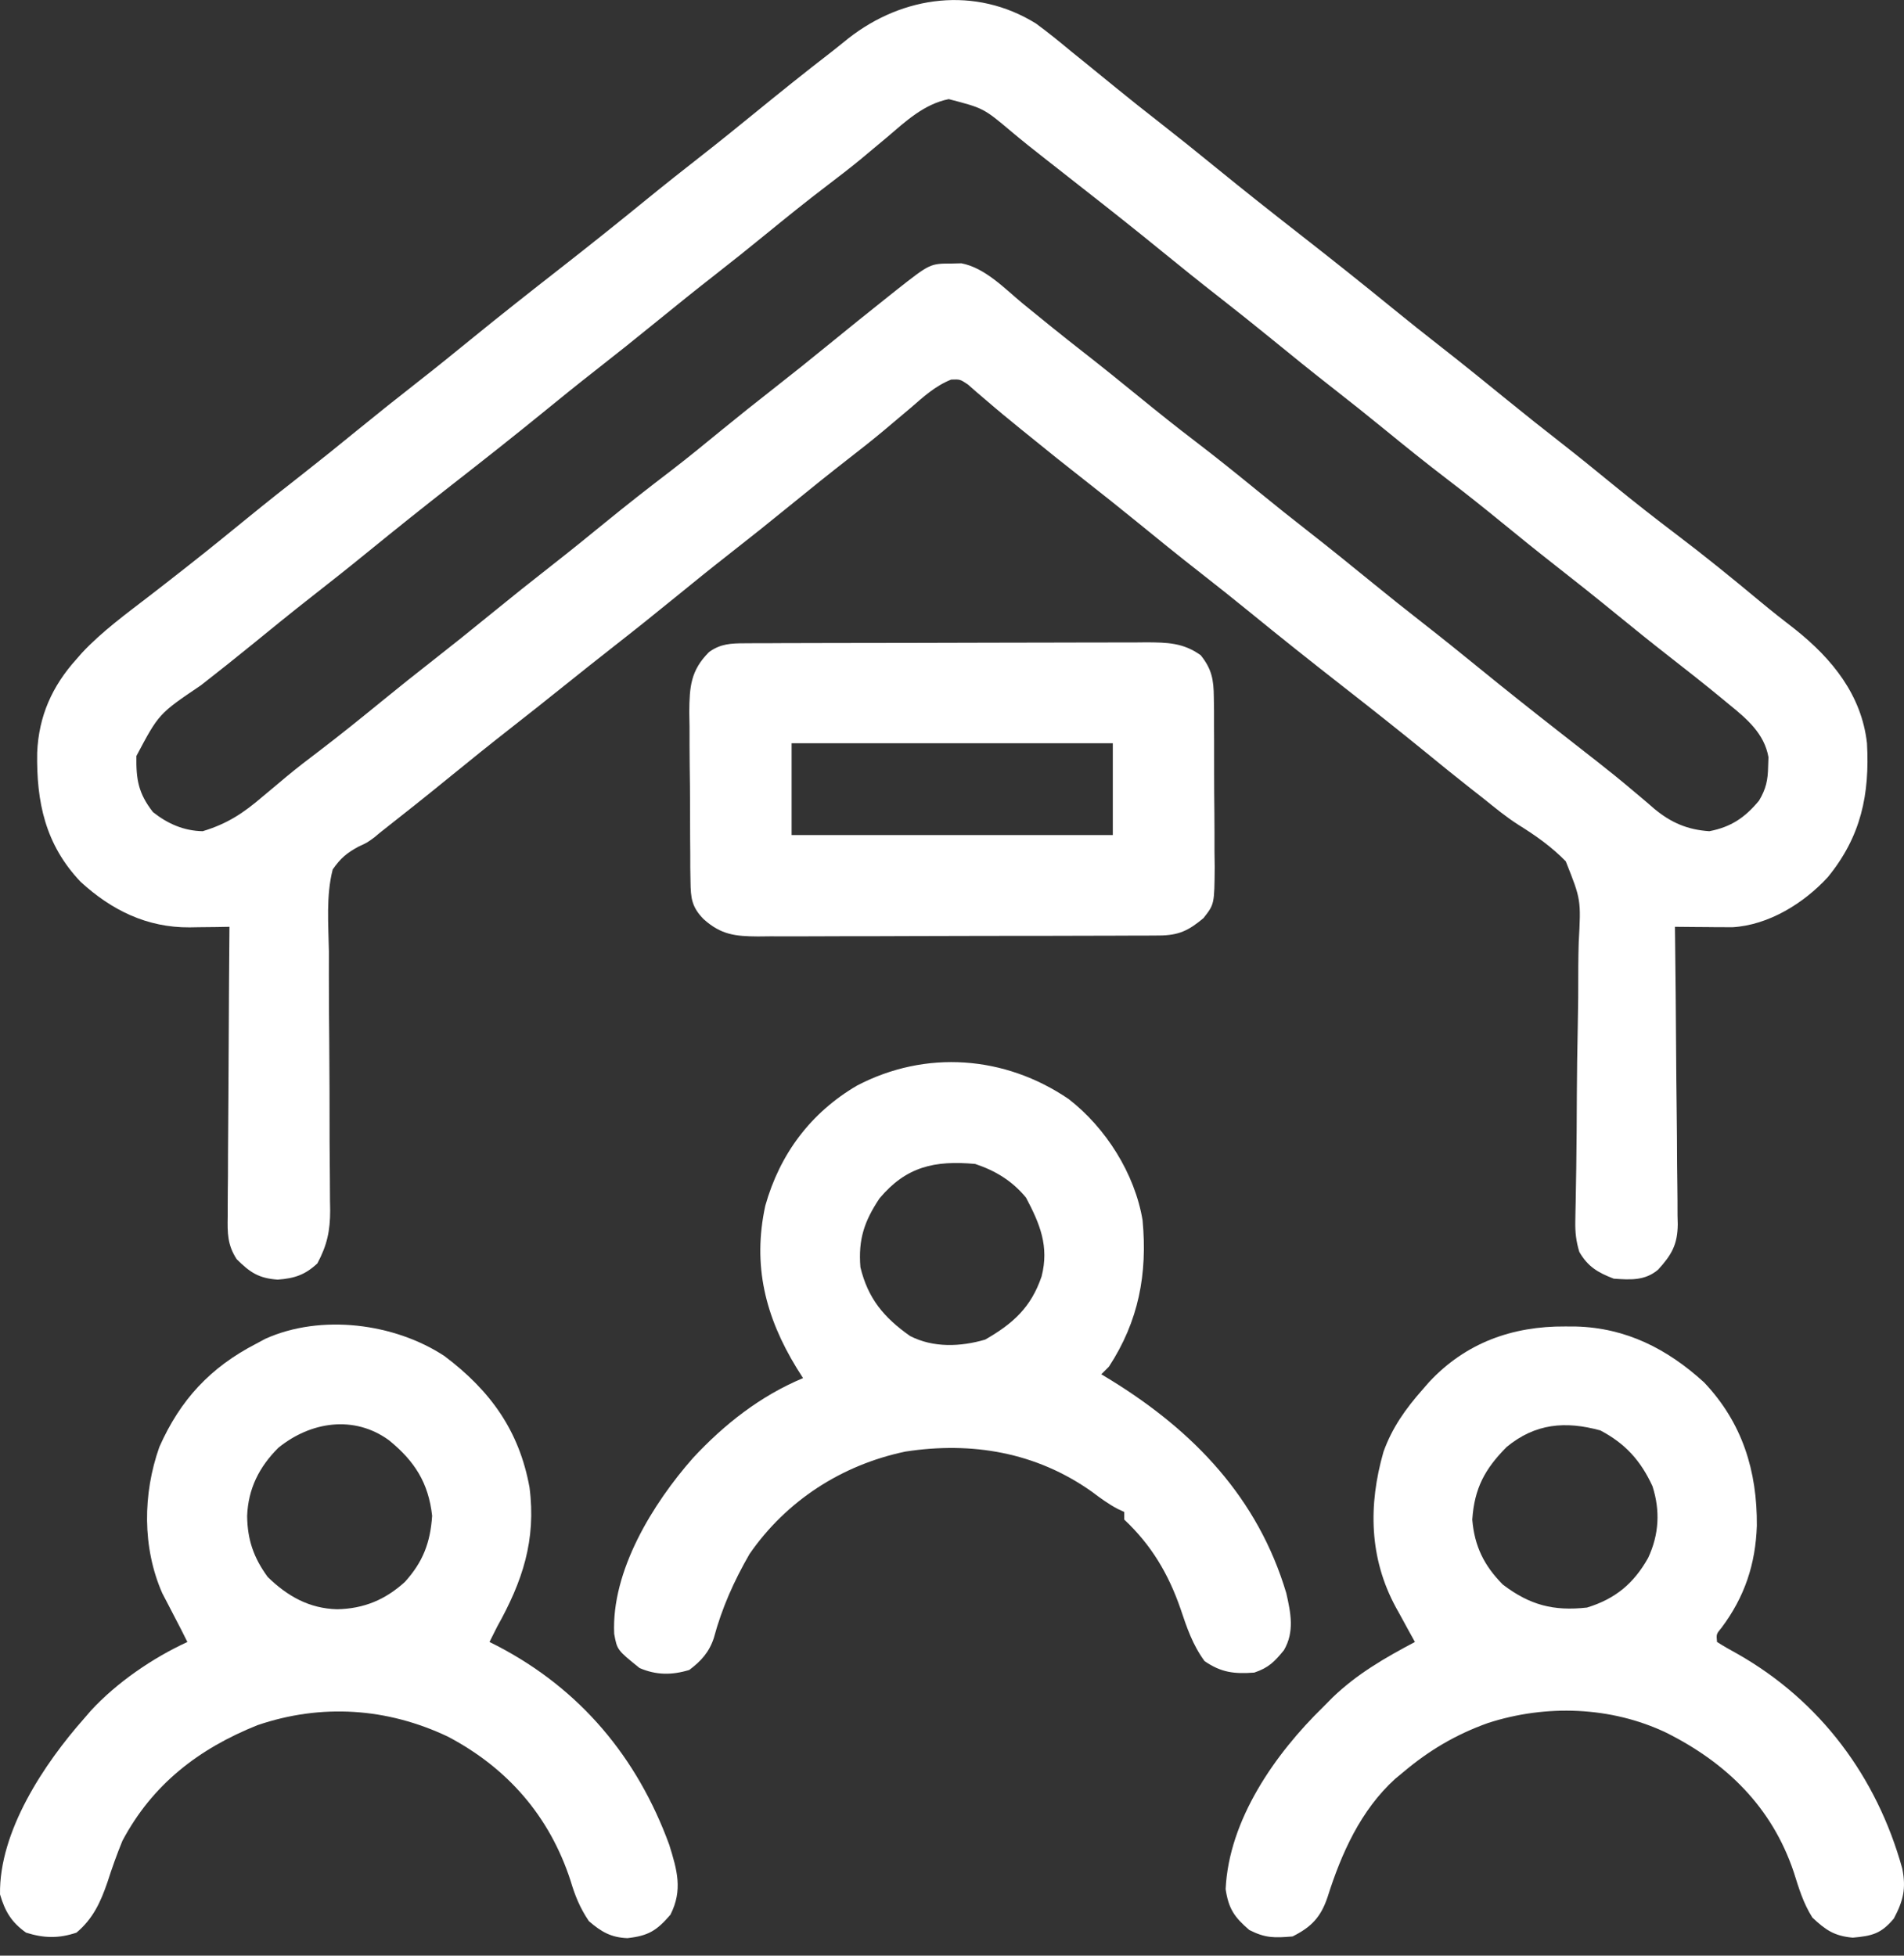
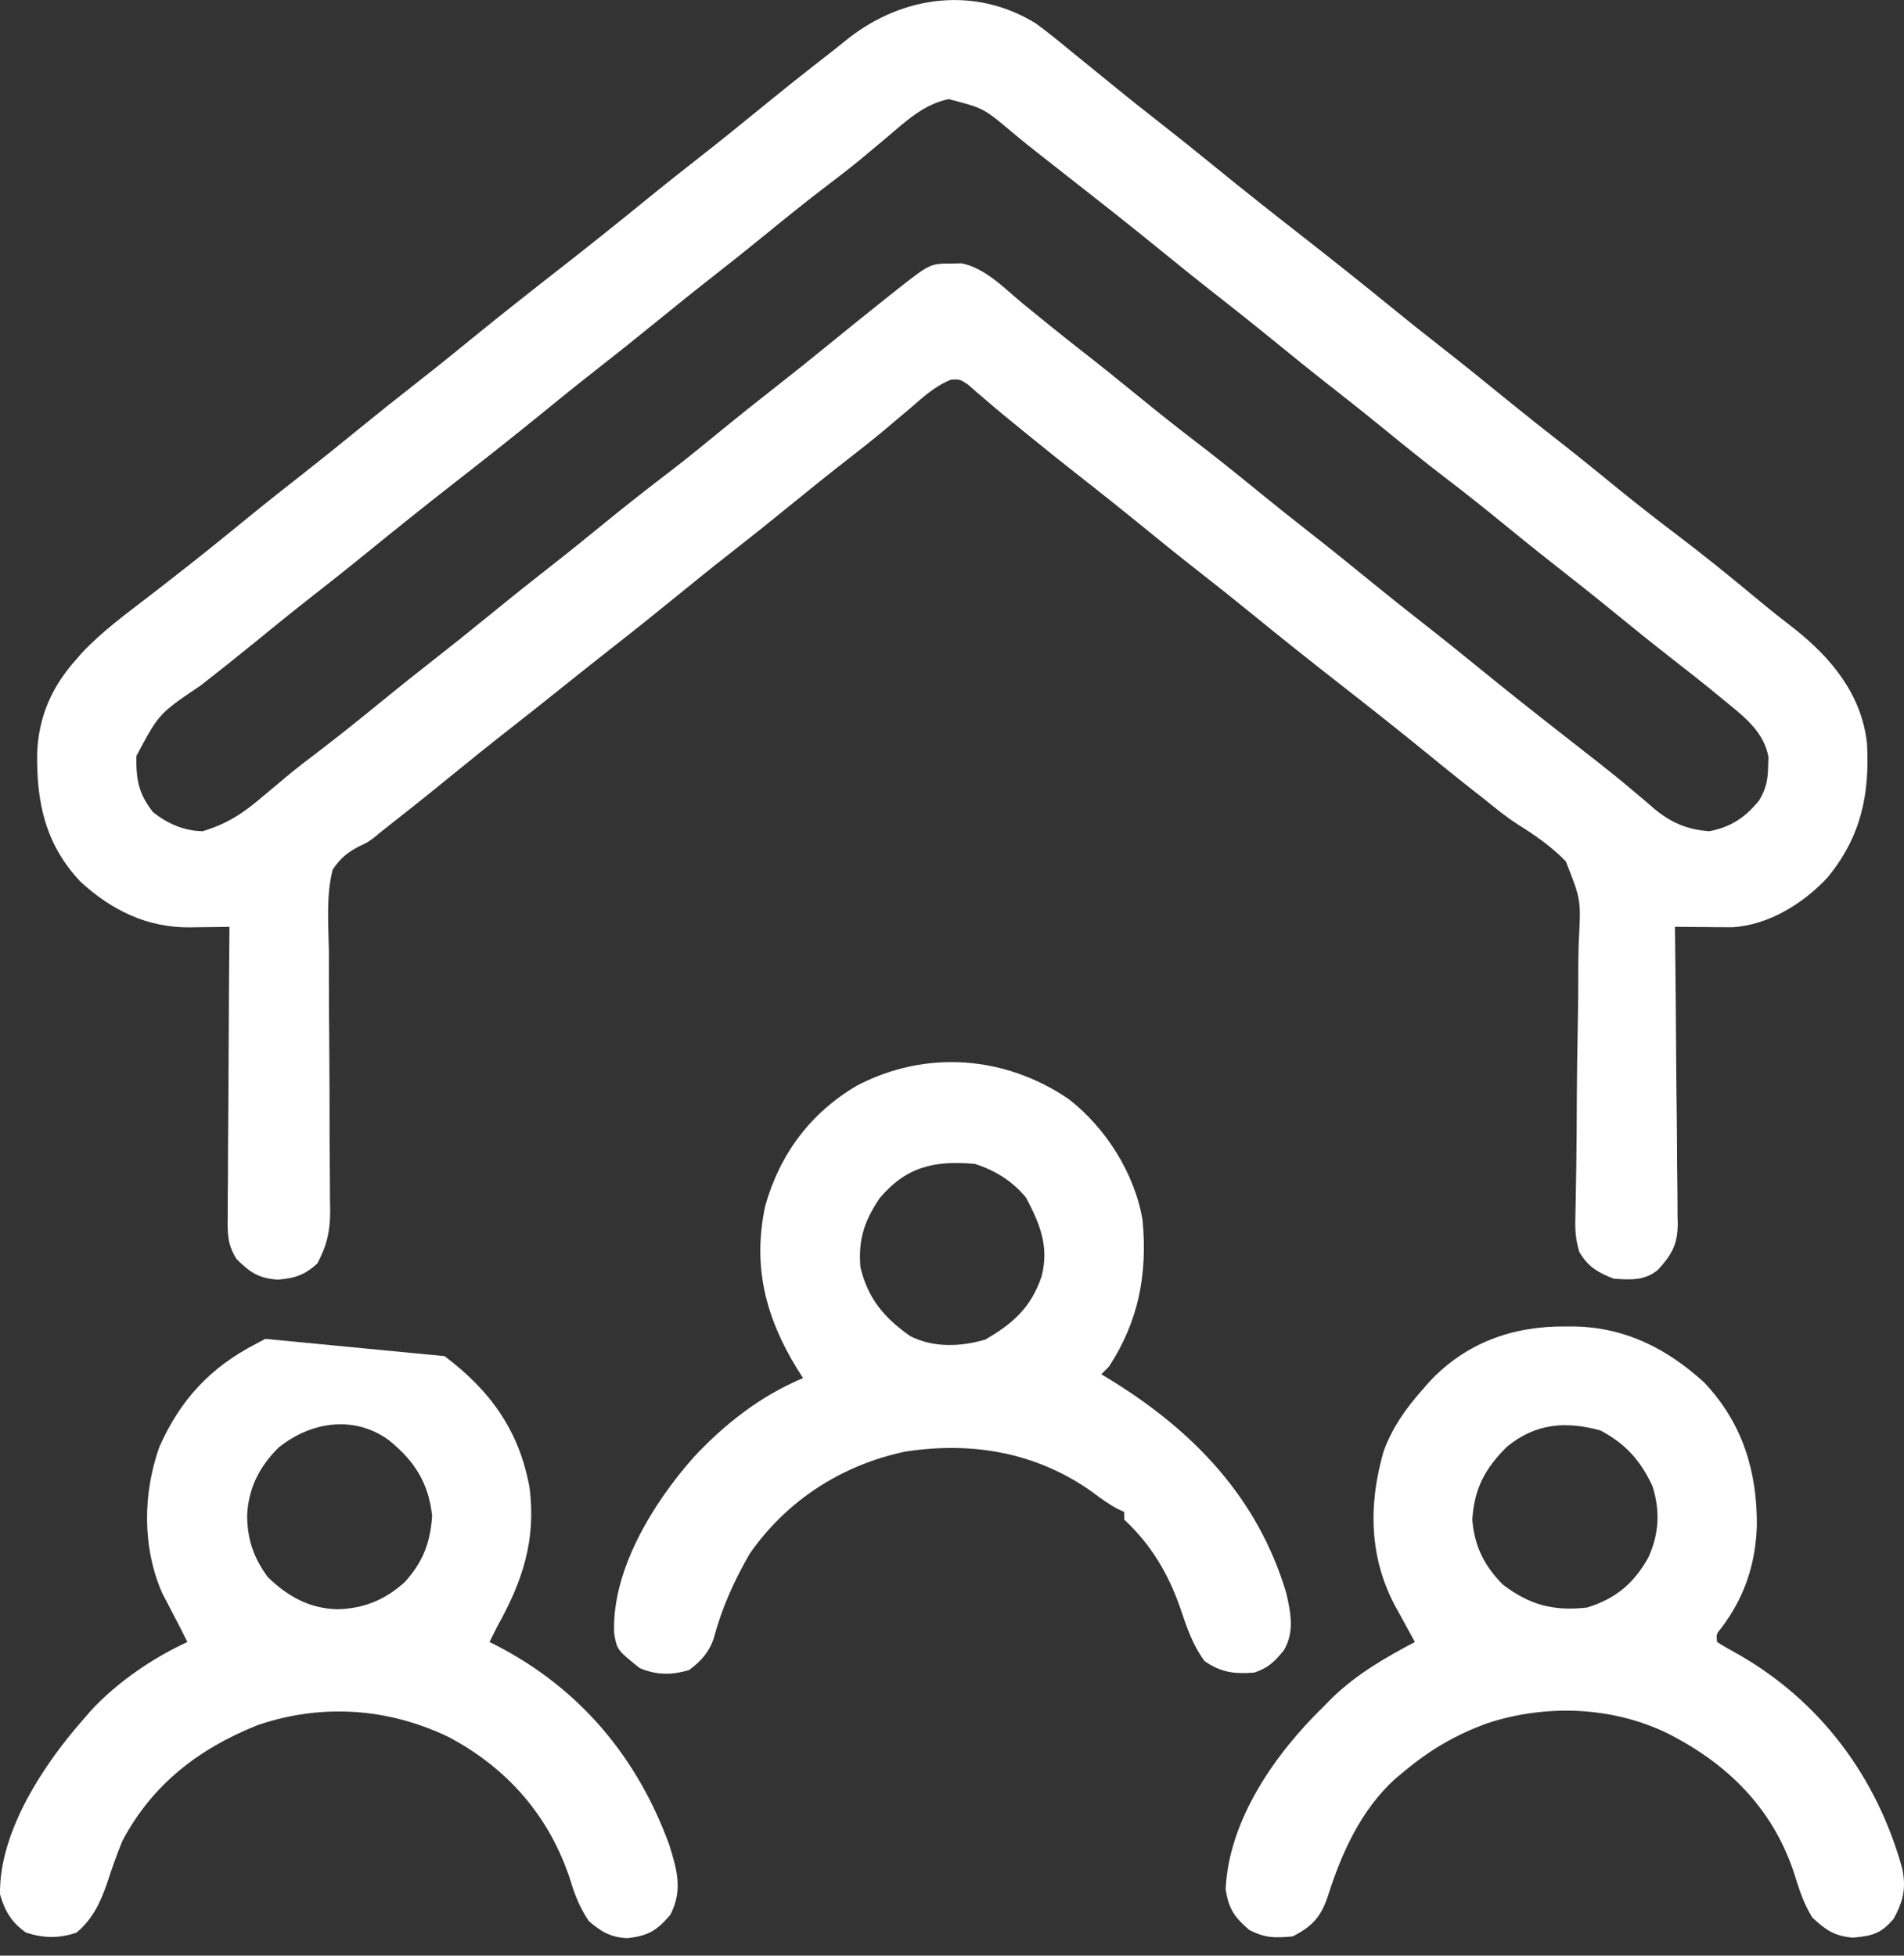
<svg xmlns="http://www.w3.org/2000/svg" width="74" height="76" viewBox="0 0 74 76" fill="none">
  <rect x="0" y="0" width="74" height="76" fill="#333333" stroke="none" />
  <path d="M40.266 0.915C40.729 1.256 41.173 1.615 41.614 1.983C41.803 2.137 41.992 2.29 42.182 2.442C42.588 2.771 42.993 3.1 43.397 3.431C43.937 3.872 44.483 4.304 45.033 4.733C45.783 5.319 46.525 5.914 47.262 6.516C48.342 7.397 49.434 8.26 50.532 9.117C51.733 10.055 52.924 11.002 54.104 11.965C54.741 12.484 55.383 12.996 56.031 13.501C56.884 14.168 57.724 14.848 58.563 15.532C59.284 16.119 60.012 16.696 60.745 17.267C61.401 17.781 62.046 18.306 62.691 18.833C63.502 19.497 64.326 20.142 65.162 20.775C66.263 21.608 67.331 22.478 68.393 23.361C68.85 23.742 69.316 24.108 69.787 24.471C71.213 25.611 72.35 27.01 72.561 28.881C72.671 30.872 72.332 32.505 71.041 34.085C70.109 35.102 68.735 35.955 67.324 36.034C67.221 36.034 67.118 36.033 67.012 36.032C66.9 36.032 66.788 36.031 66.673 36.031C66.557 36.029 66.442 36.028 66.323 36.027C66.205 36.026 66.087 36.026 65.966 36.025C65.676 36.023 65.386 36.02 65.097 36.017C65.1 36.249 65.1 36.249 65.103 36.484C65.121 37.939 65.134 39.393 65.143 40.847C65.147 41.594 65.154 42.342 65.164 43.089C65.174 43.811 65.179 44.533 65.181 45.255C65.183 45.53 65.186 45.805 65.191 46.08C65.197 46.466 65.198 46.852 65.198 47.238C65.201 47.351 65.204 47.464 65.207 47.58C65.198 48.366 64.969 48.768 64.44 49.344C63.924 49.778 63.36 49.734 62.719 49.691C62.103 49.454 61.713 49.226 61.381 48.65C61.256 48.241 61.216 47.883 61.225 47.456C61.227 47.338 61.229 47.219 61.231 47.098C61.234 46.97 61.237 46.841 61.24 46.709C61.245 46.427 61.249 46.145 61.254 45.863C61.258 45.639 61.258 45.639 61.262 45.41C61.277 44.449 61.28 43.487 61.285 42.526C61.29 41.683 61.3 40.84 61.319 39.997C61.337 39.18 61.343 38.364 61.341 37.546C61.343 37.236 61.348 36.926 61.358 36.617C61.448 34.964 61.448 34.964 60.855 33.473C60.303 32.905 59.679 32.467 59.008 32.05C58.534 31.746 58.103 31.392 57.666 31.039C57.495 30.905 57.325 30.772 57.155 30.639C56.576 30.185 56.006 29.72 55.436 29.255C54.357 28.375 53.265 27.512 52.166 26.654C50.966 25.717 49.774 24.77 48.594 23.806C47.957 23.287 47.315 22.776 46.667 22.27C45.814 21.604 44.974 20.924 44.135 20.239C43.498 19.72 42.856 19.209 42.209 18.703C41.447 18.108 40.693 17.503 39.942 16.892C39.792 16.77 39.792 16.77 39.638 16.646C39.199 16.29 38.763 15.932 38.336 15.562C38.207 15.452 38.078 15.342 37.945 15.229C37.837 15.134 37.73 15.04 37.618 14.942C37.315 14.739 37.315 14.739 36.967 14.751C36.342 15.001 35.887 15.424 35.382 15.861C35.155 16.052 34.927 16.244 34.7 16.435C34.587 16.53 34.475 16.625 34.359 16.723C33.909 17.099 33.449 17.461 32.985 17.821C32.237 18.403 31.499 18.996 30.765 19.595C29.944 20.265 29.117 20.925 28.282 21.577C27.617 22.097 26.961 22.628 26.306 23.162C25.482 23.835 24.651 24.499 23.812 25.154C23.179 25.65 22.55 26.151 21.922 26.654C21.21 27.226 20.495 27.792 19.776 28.354C19.023 28.943 18.279 29.543 17.538 30.147C16.623 30.893 15.7 31.629 14.77 32.357C14.697 32.418 14.623 32.479 14.548 32.542C14.268 32.748 14.268 32.748 13.932 32.902C13.472 33.15 13.233 33.357 12.931 33.788C12.668 34.814 12.765 35.925 12.783 36.974C12.783 37.29 12.783 37.606 12.782 37.922C12.781 38.752 12.787 39.583 12.796 40.413C12.808 41.742 12.809 43.071 12.81 44.4C12.811 44.863 12.816 45.326 12.821 45.789C12.822 46.074 12.824 46.359 12.825 46.645C12.827 46.773 12.83 46.901 12.832 47.032C12.832 47.834 12.714 48.385 12.336 49.096C11.858 49.544 11.45 49.679 10.794 49.728C10.052 49.677 9.717 49.448 9.198 48.933C8.836 48.376 8.838 47.913 8.85 47.271C8.85 47.15 8.85 47.028 8.85 46.902C8.85 46.501 8.855 46.099 8.86 45.698C8.861 45.419 8.862 45.141 8.862 44.862C8.865 44.129 8.87 43.396 8.877 42.663C8.883 41.915 8.886 41.167 8.889 40.419C8.895 38.952 8.905 37.485 8.918 36.017C8.66 36.022 8.66 36.022 8.396 36.026C8.168 36.028 7.939 36.031 7.71 36.033C7.597 36.035 7.484 36.037 7.368 36.039C5.715 36.05 4.34 35.376 3.131 34.267C1.758 32.82 1.412 31.166 1.445 29.242C1.507 27.822 2.029 26.661 2.973 25.614C3.08 25.492 3.08 25.492 3.188 25.368C3.974 24.529 4.91 23.851 5.818 23.151C6.253 22.817 6.684 22.479 7.116 22.14C7.201 22.073 7.286 22.007 7.373 21.938C8.145 21.331 8.906 20.712 9.667 20.091C10.387 19.504 11.115 18.928 11.847 18.356C12.512 17.835 13.168 17.305 13.822 16.771C14.643 16.101 15.471 15.441 16.306 14.789C16.971 14.269 17.627 13.738 18.281 13.204C19.444 12.256 20.622 11.328 21.805 10.405C22.921 9.533 24.026 8.65 25.123 7.755C25.843 7.168 26.572 6.592 27.304 6.02C27.969 5.5 28.625 4.969 29.279 4.436C30.282 3.618 31.289 2.808 32.314 2.018C32.536 1.845 32.755 1.667 32.974 1.49C35.103 -0.178 37.904 -0.548 40.266 0.915ZM34.471 5.337C34.245 5.526 34.02 5.715 33.793 5.903C33.682 5.995 33.572 6.088 33.458 6.183C33.035 6.531 32.603 6.863 32.168 7.194C31.34 7.824 30.532 8.476 29.726 9.134C29.087 9.656 28.443 10.17 27.793 10.678C27.042 11.264 26.301 11.859 25.563 12.461C24.742 13.131 23.915 13.791 23.08 14.443C22.415 14.963 21.759 15.494 21.105 16.028C19.942 16.976 18.764 17.904 17.581 18.827C16.465 19.699 15.36 20.582 14.262 21.477C13.542 22.064 12.814 22.64 12.082 23.212C11.315 23.812 10.56 24.426 9.806 25.042C9.145 25.581 8.476 26.111 7.803 26.636C6.173 27.736 6.173 27.736 5.301 29.379C5.287 30.293 5.377 30.831 5.945 31.559C6.519 32.014 7.142 32.287 7.877 32.302C8.828 32.016 9.462 31.598 10.209 30.955C10.418 30.78 10.628 30.605 10.838 30.43C10.94 30.343 11.043 30.257 11.149 30.168C11.561 29.827 11.984 29.504 12.41 29.181C13.241 28.547 14.052 27.893 14.861 27.232C15.5 26.71 16.144 26.196 16.795 25.688C17.545 25.102 18.287 24.507 19.024 23.905C19.845 23.235 20.672 22.575 21.507 21.923C22.176 21.4 22.835 20.866 23.492 20.329C24.352 19.626 25.224 18.944 26.107 18.271C26.779 17.754 27.432 17.216 28.088 16.68C28.727 16.158 29.372 15.644 30.022 15.136C30.772 14.55 31.514 13.955 32.251 13.353C33.025 12.723 33.8 12.095 34.583 11.476C34.667 11.41 34.75 11.343 34.837 11.274C36.147 10.242 36.147 10.242 36.998 10.241C37.119 10.238 37.24 10.235 37.364 10.232C38.29 10.409 39.044 11.213 39.757 11.802C40.518 12.426 41.284 13.044 42.06 13.65C42.814 14.238 43.558 14.838 44.299 15.443C45.006 16.02 45.718 16.589 46.445 17.143C47.275 17.776 48.086 18.431 48.895 19.091C49.534 19.613 50.178 20.128 50.829 20.635C51.682 21.301 52.523 21.982 53.361 22.666C53.998 23.185 54.64 23.697 55.288 24.202C56.038 24.788 56.779 25.384 57.517 25.986C58.513 26.798 59.519 27.596 60.532 28.388C60.874 28.655 61.217 28.923 61.559 29.192C61.731 29.326 61.903 29.461 62.075 29.595C62.54 29.958 62.997 30.328 63.447 30.71C63.592 30.832 63.592 30.832 63.741 30.956C63.926 31.111 64.11 31.268 64.292 31.428C64.944 31.969 65.581 32.245 66.434 32.302C67.274 32.14 67.816 31.777 68.366 31.113C68.635 30.663 68.711 30.316 68.719 29.794C68.723 29.672 68.728 29.55 68.732 29.424C68.571 28.506 67.888 27.931 67.196 27.37C67.111 27.3 67.027 27.23 66.94 27.158C66.257 26.595 65.563 26.048 64.865 25.505C64.192 24.98 63.528 24.445 62.867 23.905C62.047 23.235 61.219 22.575 60.384 21.923C59.715 21.4 59.057 20.866 58.399 20.329C57.692 19.751 56.98 19.183 56.254 18.629C55.423 17.995 54.612 17.341 53.803 16.68C53.164 16.158 52.52 15.644 51.869 15.136C51.016 14.47 50.175 13.79 49.337 13.105C48.7 12.587 48.058 12.075 47.411 11.569C46.66 10.983 45.919 10.388 45.181 9.786C44.186 8.974 43.18 8.176 42.168 7.385C41.819 7.113 41.472 6.839 41.124 6.565C40.951 6.428 40.777 6.292 40.602 6.156C40.168 5.818 39.74 5.476 39.318 5.122C38.228 4.204 38.228 4.204 36.873 3.852C35.903 4.049 35.202 4.715 34.471 5.337Z" fill="white" />
  <path d="M41.535 42.711C42.974 43.826 44.105 45.604 44.407 47.423C44.601 49.505 44.255 51.344 43.1 53.109C43.002 53.207 42.904 53.305 42.803 53.406C42.931 53.484 43.059 53.562 43.191 53.642C46.402 55.625 48.888 58.211 49.992 61.91C50.168 62.685 50.317 63.413 49.901 64.128C49.537 64.575 49.302 64.814 48.748 64.999C47.972 65.057 47.463 64.999 46.816 64.553C46.348 63.915 46.13 63.257 45.878 62.509C45.408 61.152 44.741 60.036 43.695 59.054C43.695 58.956 43.695 58.858 43.695 58.757C43.611 58.718 43.526 58.679 43.44 58.639C43.073 58.445 42.763 58.216 42.432 57.967C40.27 56.436 37.772 56.012 35.185 56.411C32.713 56.93 30.564 58.318 29.13 60.392C28.528 61.437 28.058 62.485 27.744 63.653C27.563 64.206 27.247 64.553 26.789 64.897C26.11 65.104 25.501 65.1 24.857 64.822C23.985 64.119 23.985 64.119 23.871 63.494C23.757 61.053 25.366 58.438 26.931 56.662C28.144 55.353 29.556 54.245 31.211 53.555C31.13 53.427 31.049 53.299 30.966 53.168C29.748 51.18 29.24 49.181 29.743 46.858C30.308 44.847 31.507 43.243 33.308 42.187C35.98 40.791 39.054 41.022 41.535 42.711ZM34.183 46.57C33.587 47.464 33.353 48.169 33.44 49.245C33.734 50.464 34.355 51.205 35.372 51.92C36.276 52.382 37.331 52.34 38.289 52.059C39.373 51.437 40.073 50.807 40.482 49.604C40.782 48.435 40.417 47.562 39.877 46.542C39.345 45.894 38.692 45.496 37.899 45.232C36.329 45.09 35.221 45.331 34.183 46.57Z" fill="white" />
  <path d="M60.834 51.548C61.038 51.549 61.038 51.549 61.246 51.55C63.194 51.6 64.799 52.416 66.231 53.722C67.722 55.296 68.296 57.171 68.281 59.289C68.231 60.785 67.807 62.058 66.907 63.258C66.704 63.502 66.704 63.502 66.733 63.809C66.993 63.975 67.261 64.127 67.531 64.274C70.75 66.103 72.944 69.054 73.932 72.612C74.089 73.392 73.972 73.864 73.606 74.556C73.111 75.148 72.764 75.232 72.009 75.3C71.292 75.236 70.954 75.004 70.439 74.519C70.081 73.953 69.914 73.381 69.713 72.745C68.863 70.221 67.096 68.504 64.762 67.336C62.615 66.313 60.085 66.228 57.83 66.959C56.598 67.398 55.547 68.017 54.546 68.862C54.386 68.995 54.386 68.995 54.223 69.129C52.886 70.343 52.134 72.024 51.598 73.718C51.336 74.502 50.969 74.887 50.236 75.253C49.536 75.311 49.185 75.323 48.554 75.002C47.975 74.504 47.748 74.176 47.635 73.414C47.761 70.713 49.562 68.153 51.425 66.336C51.603 66.155 51.603 66.155 51.786 65.971C52.746 65.047 53.822 64.428 54.992 63.809C54.868 63.586 54.868 63.586 54.742 63.358C54.633 63.159 54.524 62.959 54.416 62.76C54.361 62.662 54.307 62.565 54.251 62.464C53.212 60.547 53.176 58.492 53.77 56.419C54.108 55.477 54.63 54.748 55.289 54C55.37 53.907 55.451 53.813 55.535 53.717C56.959 52.186 58.774 51.533 60.834 51.548ZM58.558 56.23C57.713 57.081 57.302 57.834 57.221 59.053C57.304 60.083 57.682 60.849 58.41 61.58C59.449 62.372 60.376 62.618 61.679 62.472C62.778 62.136 63.498 61.537 64.057 60.54C64.479 59.634 64.531 58.712 64.225 57.757C63.769 56.764 63.166 56.096 62.2 55.589C60.84 55.215 59.671 55.315 58.558 56.23Z" fill="white" />
-   <path d="M17.278 52.701C19.056 54.043 20.178 55.591 20.58 57.803C20.845 59.856 20.305 61.458 19.322 63.216C19.221 63.413 19.121 63.611 19.024 63.81C19.125 63.861 19.226 63.911 19.33 63.963C22.562 65.647 24.769 68.3 26.009 71.687C26.315 72.669 26.545 73.449 26.056 74.409C25.525 75.026 25.201 75.228 24.384 75.319C23.748 75.293 23.374 75.077 22.888 74.659C22.543 74.15 22.347 73.668 22.173 73.08C21.359 70.582 19.729 68.71 17.408 67.488C15.044 66.368 12.495 66.196 10.005 67.043C7.726 67.957 5.926 69.338 4.757 71.538C4.541 72.067 4.351 72.595 4.178 73.139C3.909 73.924 3.614 74.565 2.973 75.105C2.281 75.336 1.71 75.324 1.013 75.105C0.444 74.701 0.197 74.285 0.001 73.619C-0.041 71.175 1.716 68.537 3.27 66.782C3.356 66.683 3.442 66.582 3.531 66.479C4.54 65.385 5.931 64.431 7.283 63.81C7.117 63.474 6.947 63.141 6.772 62.809C6.696 62.661 6.619 62.513 6.54 62.361C6.463 62.215 6.387 62.068 6.308 61.917C5.526 60.141 5.549 58.046 6.194 56.23C7.008 54.391 8.181 53.134 9.958 52.218C10.073 52.156 10.189 52.094 10.307 52.03C12.475 51.051 15.337 51.421 17.278 52.701ZM10.819 56.262C10.07 57.008 9.645 57.857 9.605 58.915C9.618 59.842 9.858 60.534 10.404 61.283C11.173 62.032 12.019 62.51 13.107 62.538C14.142 62.515 14.971 62.172 15.738 61.474C16.437 60.701 16.725 59.952 16.795 58.906C16.654 57.624 16.112 56.779 15.119 55.971C13.754 54.977 12.065 55.25 10.819 56.262Z" fill="white" />
-   <path d="M28.953 24.999C29.099 24.998 29.246 24.997 29.398 24.996C29.559 24.996 29.72 24.996 29.886 24.996C30.14 24.994 30.14 24.994 30.4 24.993C30.962 24.991 31.525 24.99 32.088 24.989C32.478 24.988 32.868 24.988 33.259 24.987C33.973 24.985 34.688 24.985 35.402 24.984C36.453 24.983 37.504 24.981 38.554 24.976C39.465 24.973 40.376 24.972 41.287 24.971C41.674 24.971 42.061 24.97 42.448 24.968C42.989 24.965 43.531 24.966 44.072 24.967C44.233 24.965 44.392 24.964 44.557 24.962C45.363 24.967 45.992 24.976 46.668 25.465C47.098 26.003 47.171 26.418 47.176 27.097C47.179 27.273 47.181 27.448 47.184 27.629C47.184 27.818 47.184 28.006 47.184 28.2C47.185 28.395 47.186 28.59 47.187 28.791C47.189 29.202 47.189 29.614 47.188 30.025C47.188 30.551 47.192 31.077 47.198 31.603C47.203 32.107 47.202 32.61 47.202 33.114C47.205 33.302 47.207 33.49 47.21 33.684C47.198 35.139 47.198 35.139 46.774 35.679C46.192 36.168 45.806 36.352 45.045 36.355C44.825 36.356 44.825 36.356 44.599 36.358C44.439 36.358 44.279 36.358 44.113 36.358C43.944 36.359 43.774 36.36 43.599 36.361C43.037 36.364 42.475 36.364 41.913 36.365C41.523 36.366 41.133 36.367 40.743 36.368C39.925 36.37 39.106 36.37 38.288 36.37C37.343 36.37 36.398 36.373 35.453 36.377C34.543 36.382 33.633 36.383 32.723 36.383C32.337 36.383 31.95 36.384 31.563 36.387C31.022 36.39 30.482 36.389 29.941 36.387C29.701 36.389 29.701 36.389 29.456 36.392C28.58 36.385 28.028 36.331 27.347 35.72C26.886 35.25 26.844 34.906 26.837 34.256C26.834 34.081 26.831 33.906 26.828 33.725C26.827 33.442 26.827 33.442 26.827 33.154C26.825 32.959 26.824 32.764 26.822 32.564C26.82 32.152 26.819 31.74 26.819 31.328C26.819 30.802 26.813 30.277 26.805 29.751C26.799 29.247 26.799 28.744 26.799 28.24C26.796 28.052 26.792 27.864 26.789 27.671C26.797 26.686 26.844 26.052 27.558 25.339C28.006 25.014 28.419 25 28.953 24.999ZM30.766 28.884C30.766 30.061 30.766 31.238 30.766 32.451C34.886 32.451 39.005 32.451 43.25 32.451C43.25 31.273 43.25 30.096 43.25 28.884C39.13 28.884 35.01 28.884 30.766 28.884Z" fill="white" />
+   <path d="M17.278 52.701C19.056 54.043 20.178 55.591 20.58 57.803C20.845 59.856 20.305 61.458 19.322 63.216C19.221 63.413 19.121 63.611 19.024 63.81C19.125 63.861 19.226 63.911 19.33 63.963C22.562 65.647 24.769 68.3 26.009 71.687C26.315 72.669 26.545 73.449 26.056 74.409C25.525 75.026 25.201 75.228 24.384 75.319C23.748 75.293 23.374 75.077 22.888 74.659C22.543 74.15 22.347 73.668 22.173 73.08C21.359 70.582 19.729 68.71 17.408 67.488C15.044 66.368 12.495 66.196 10.005 67.043C7.726 67.957 5.926 69.338 4.757 71.538C4.541 72.067 4.351 72.595 4.178 73.139C3.909 73.924 3.614 74.565 2.973 75.105C2.281 75.336 1.71 75.324 1.013 75.105C0.444 74.701 0.197 74.285 0.001 73.619C-0.041 71.175 1.716 68.537 3.27 66.782C3.356 66.683 3.442 66.582 3.531 66.479C4.54 65.385 5.931 64.431 7.283 63.81C7.117 63.474 6.947 63.141 6.772 62.809C6.696 62.661 6.619 62.513 6.54 62.361C6.463 62.215 6.387 62.068 6.308 61.917C5.526 60.141 5.549 58.046 6.194 56.23C7.008 54.391 8.181 53.134 9.958 52.218C10.073 52.156 10.189 52.094 10.307 52.03ZM10.819 56.262C10.07 57.008 9.645 57.857 9.605 58.915C9.618 59.842 9.858 60.534 10.404 61.283C11.173 62.032 12.019 62.51 13.107 62.538C14.142 62.515 14.971 62.172 15.738 61.474C16.437 60.701 16.725 59.952 16.795 58.906C16.654 57.624 16.112 56.779 15.119 55.971C13.754 54.977 12.065 55.25 10.819 56.262Z" fill="white" />
</svg>